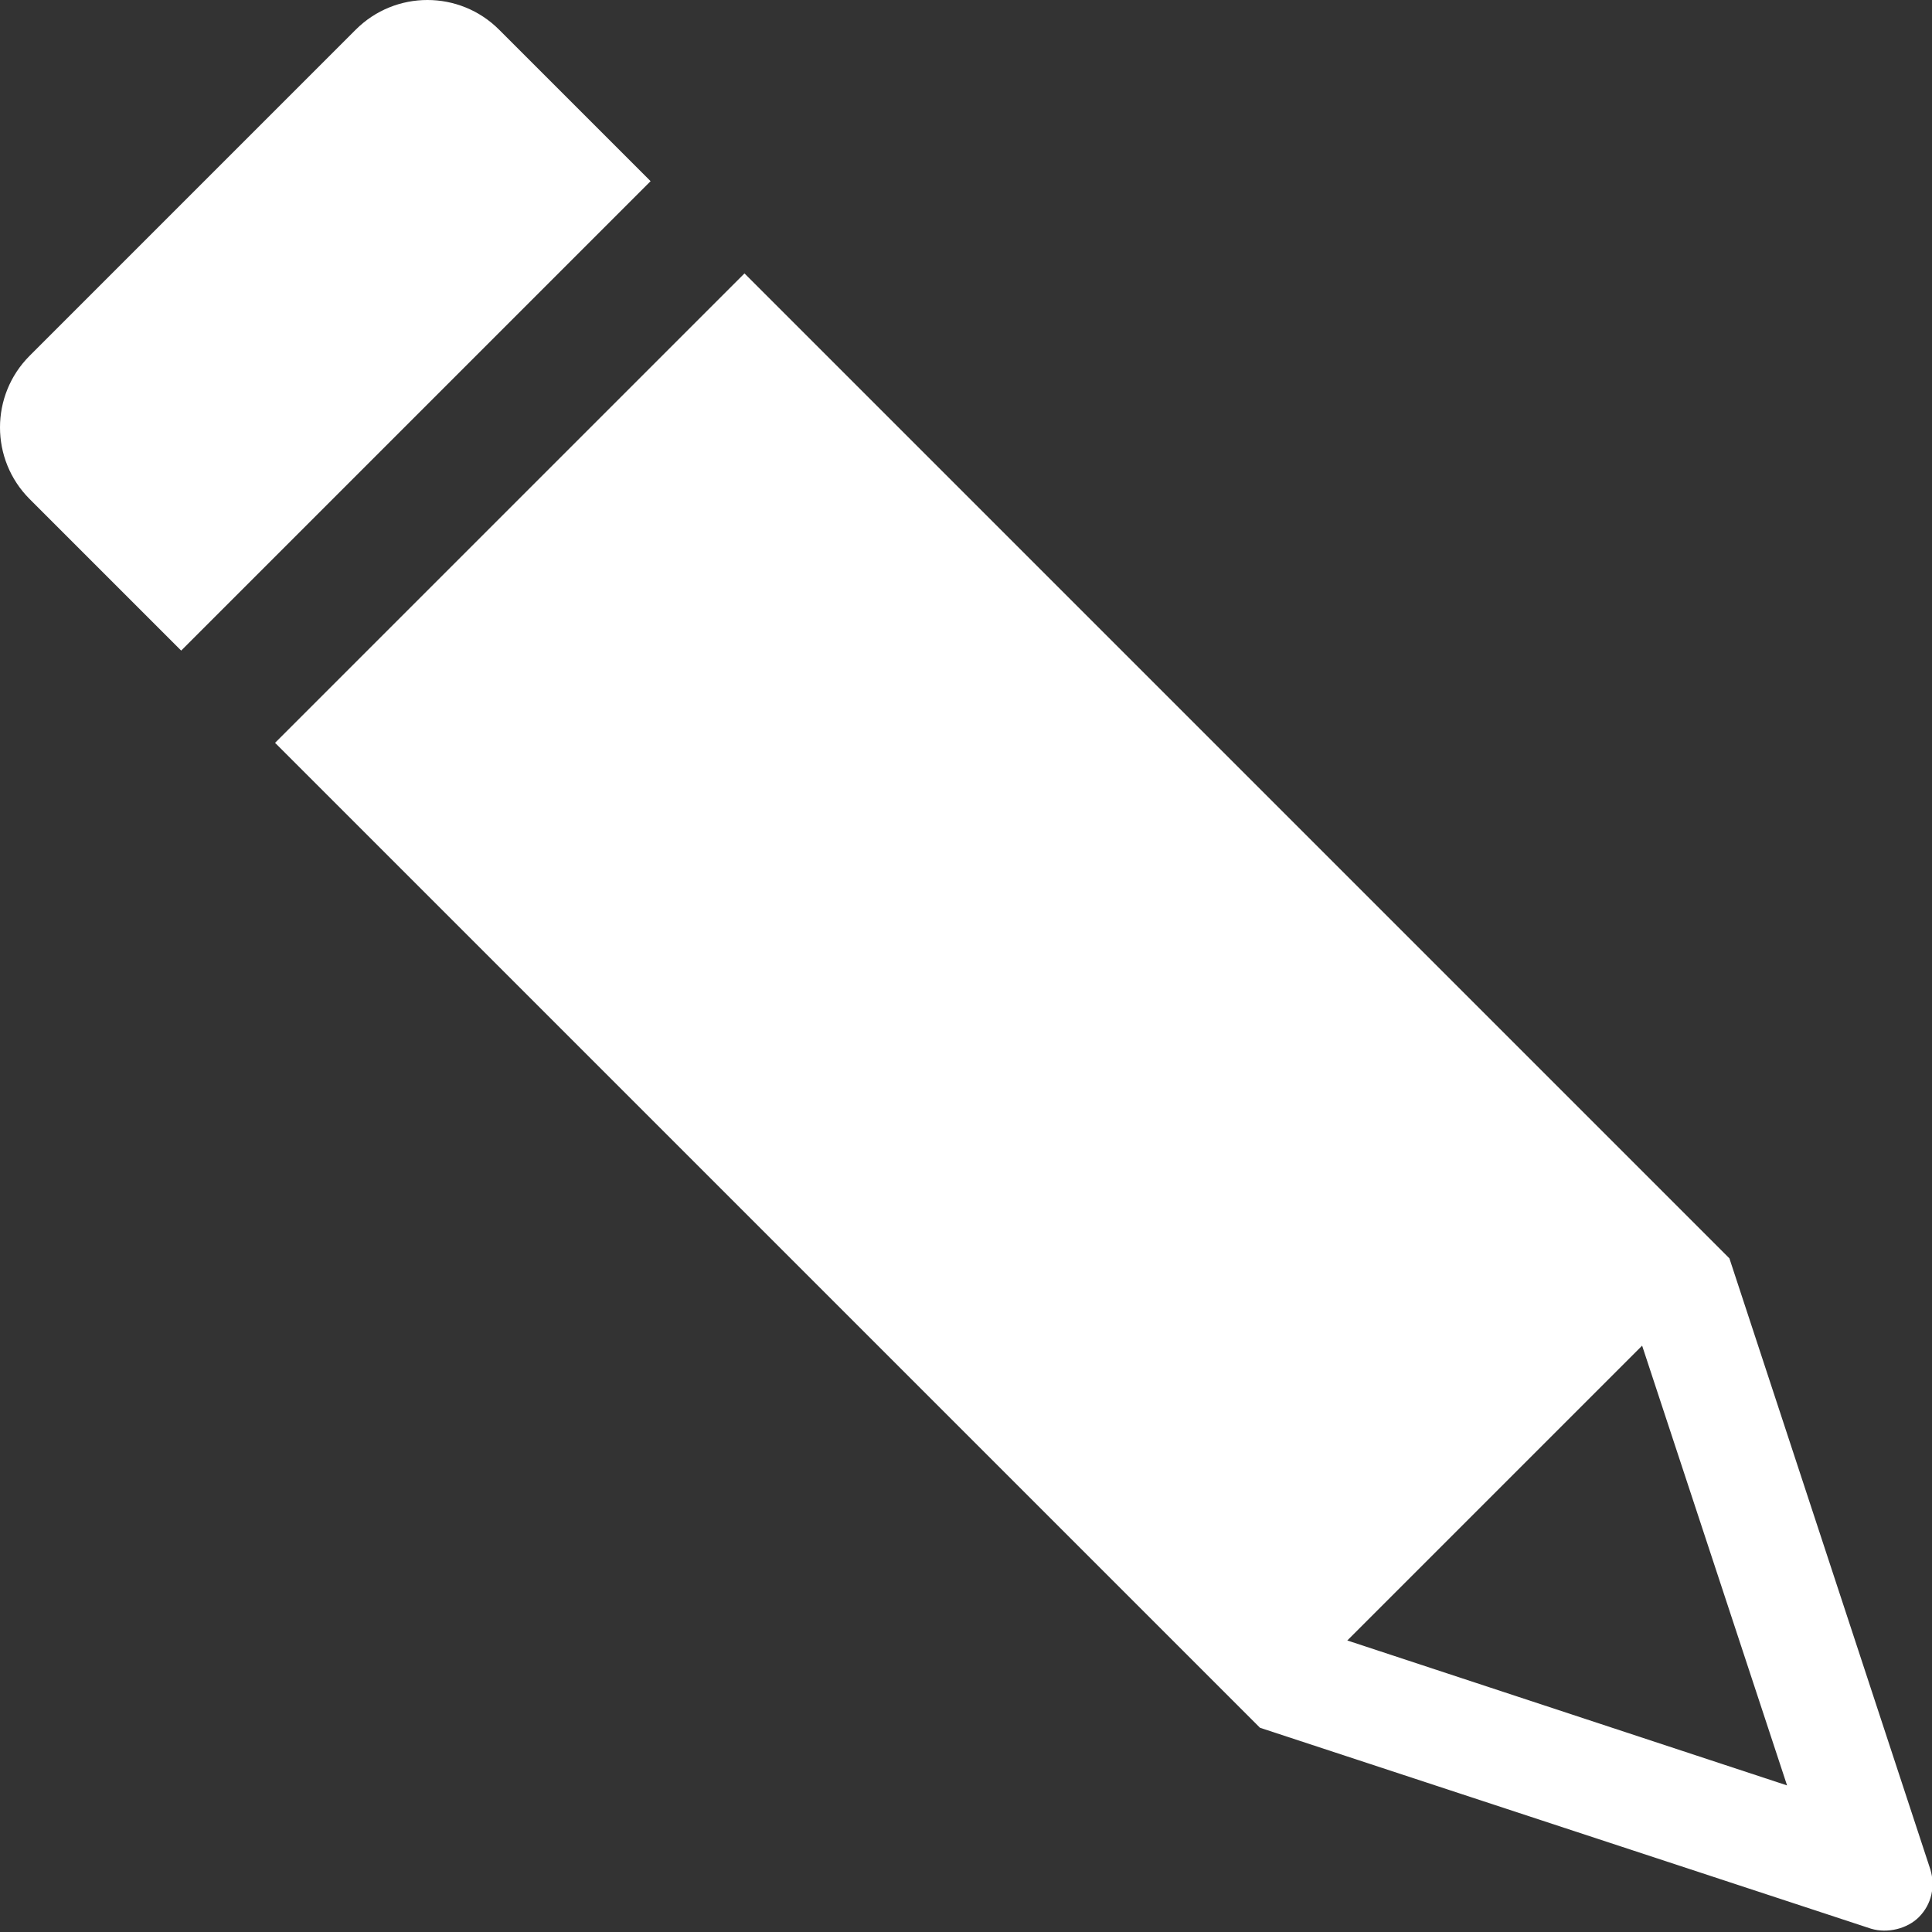
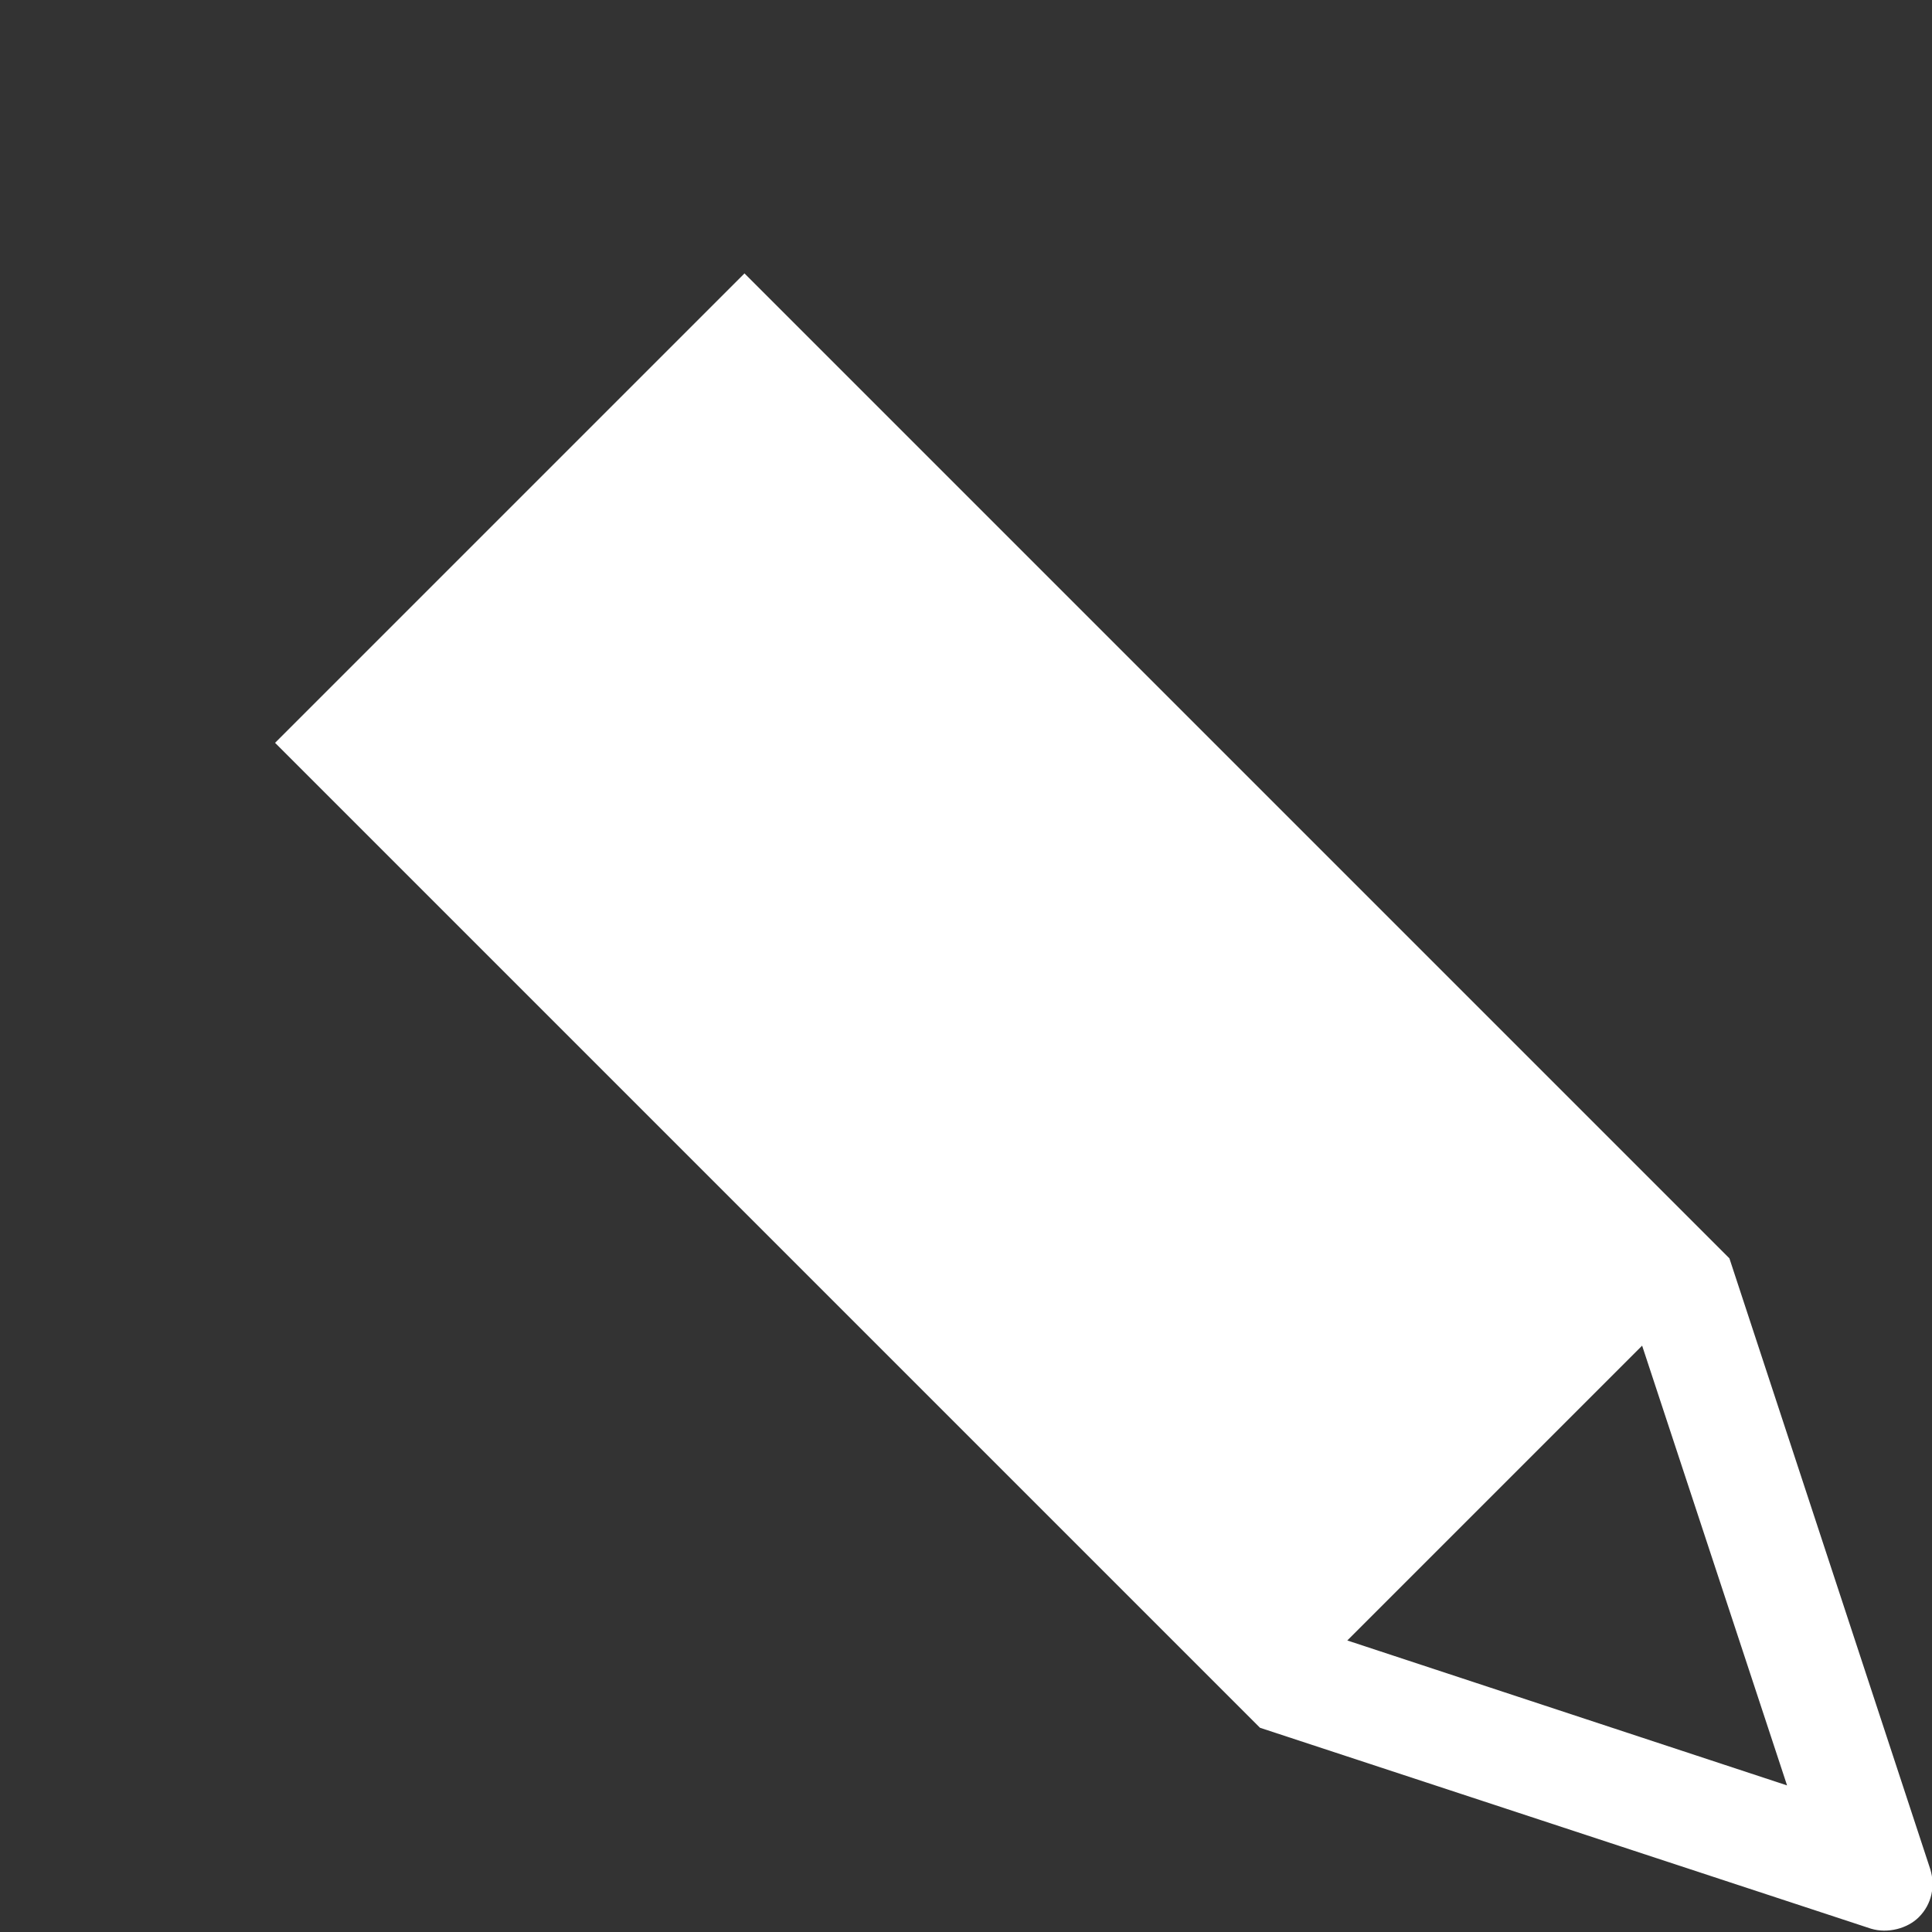
<svg xmlns="http://www.w3.org/2000/svg" id="Layer_1" data-name="Layer 1" version="1.1" viewBox="0 0 117.3 117.3">
  <rect x="0" y="0" width="117.3" height="117.3" fill="#333333" stroke="none" />
  <defs>
    <style>
      .cls-1 {
        fill: #fff;
        stroke-width: 0px;
      }
    </style>
  </defs>
  <path class="cls-1" d="M117.2,113.5l-12.2-37.1L45.2,16.6l-28.5,28.5,59.8,59.8,37.1,12.2c1,.3,2.2,0,2.9-.7.8-.8,1-1.9.7-2.9ZM81.8,99.6l17.9-17.9,8.8,26.7-26.7-8.8Z" />
-   <path class="cls-1" d="M1.8,21.6L21.6,1.8c2.4-2.4,6.3-2.4,8.7,0l9.2,9.2-28.5,28.5L1.8,30.3c-2.4-2.4-2.4-6.3,0-8.7Z" />
</svg>